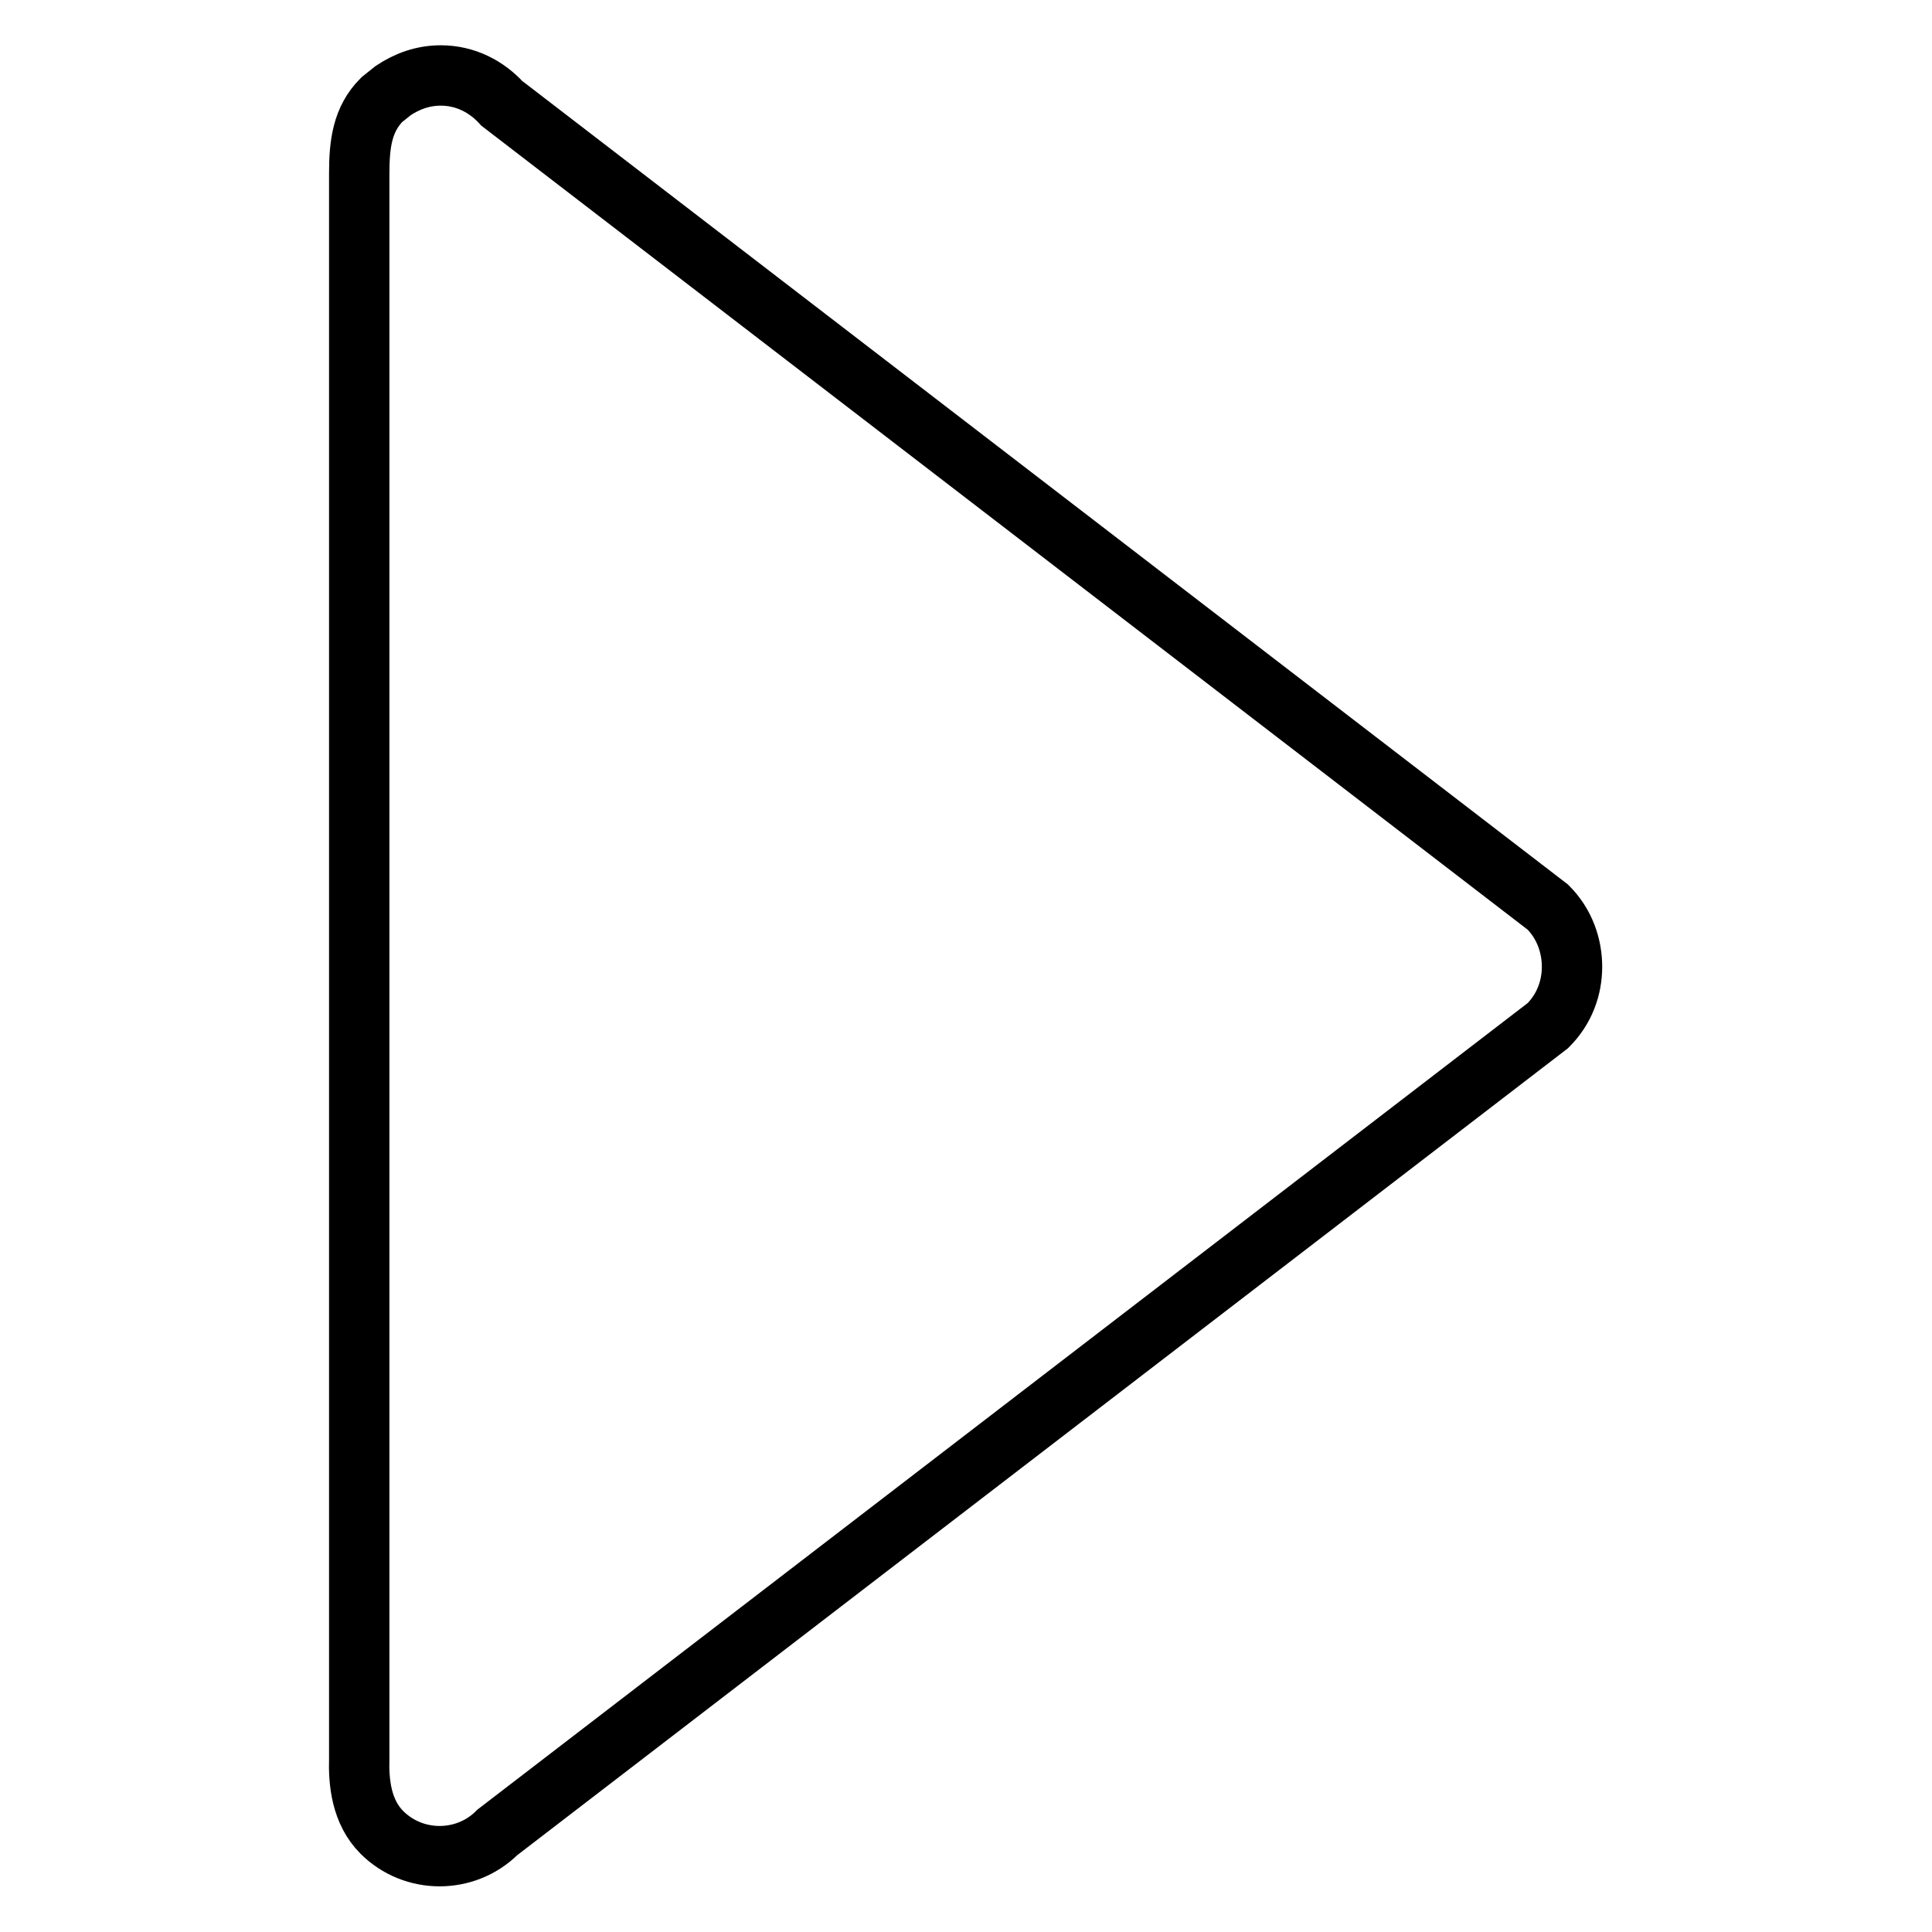
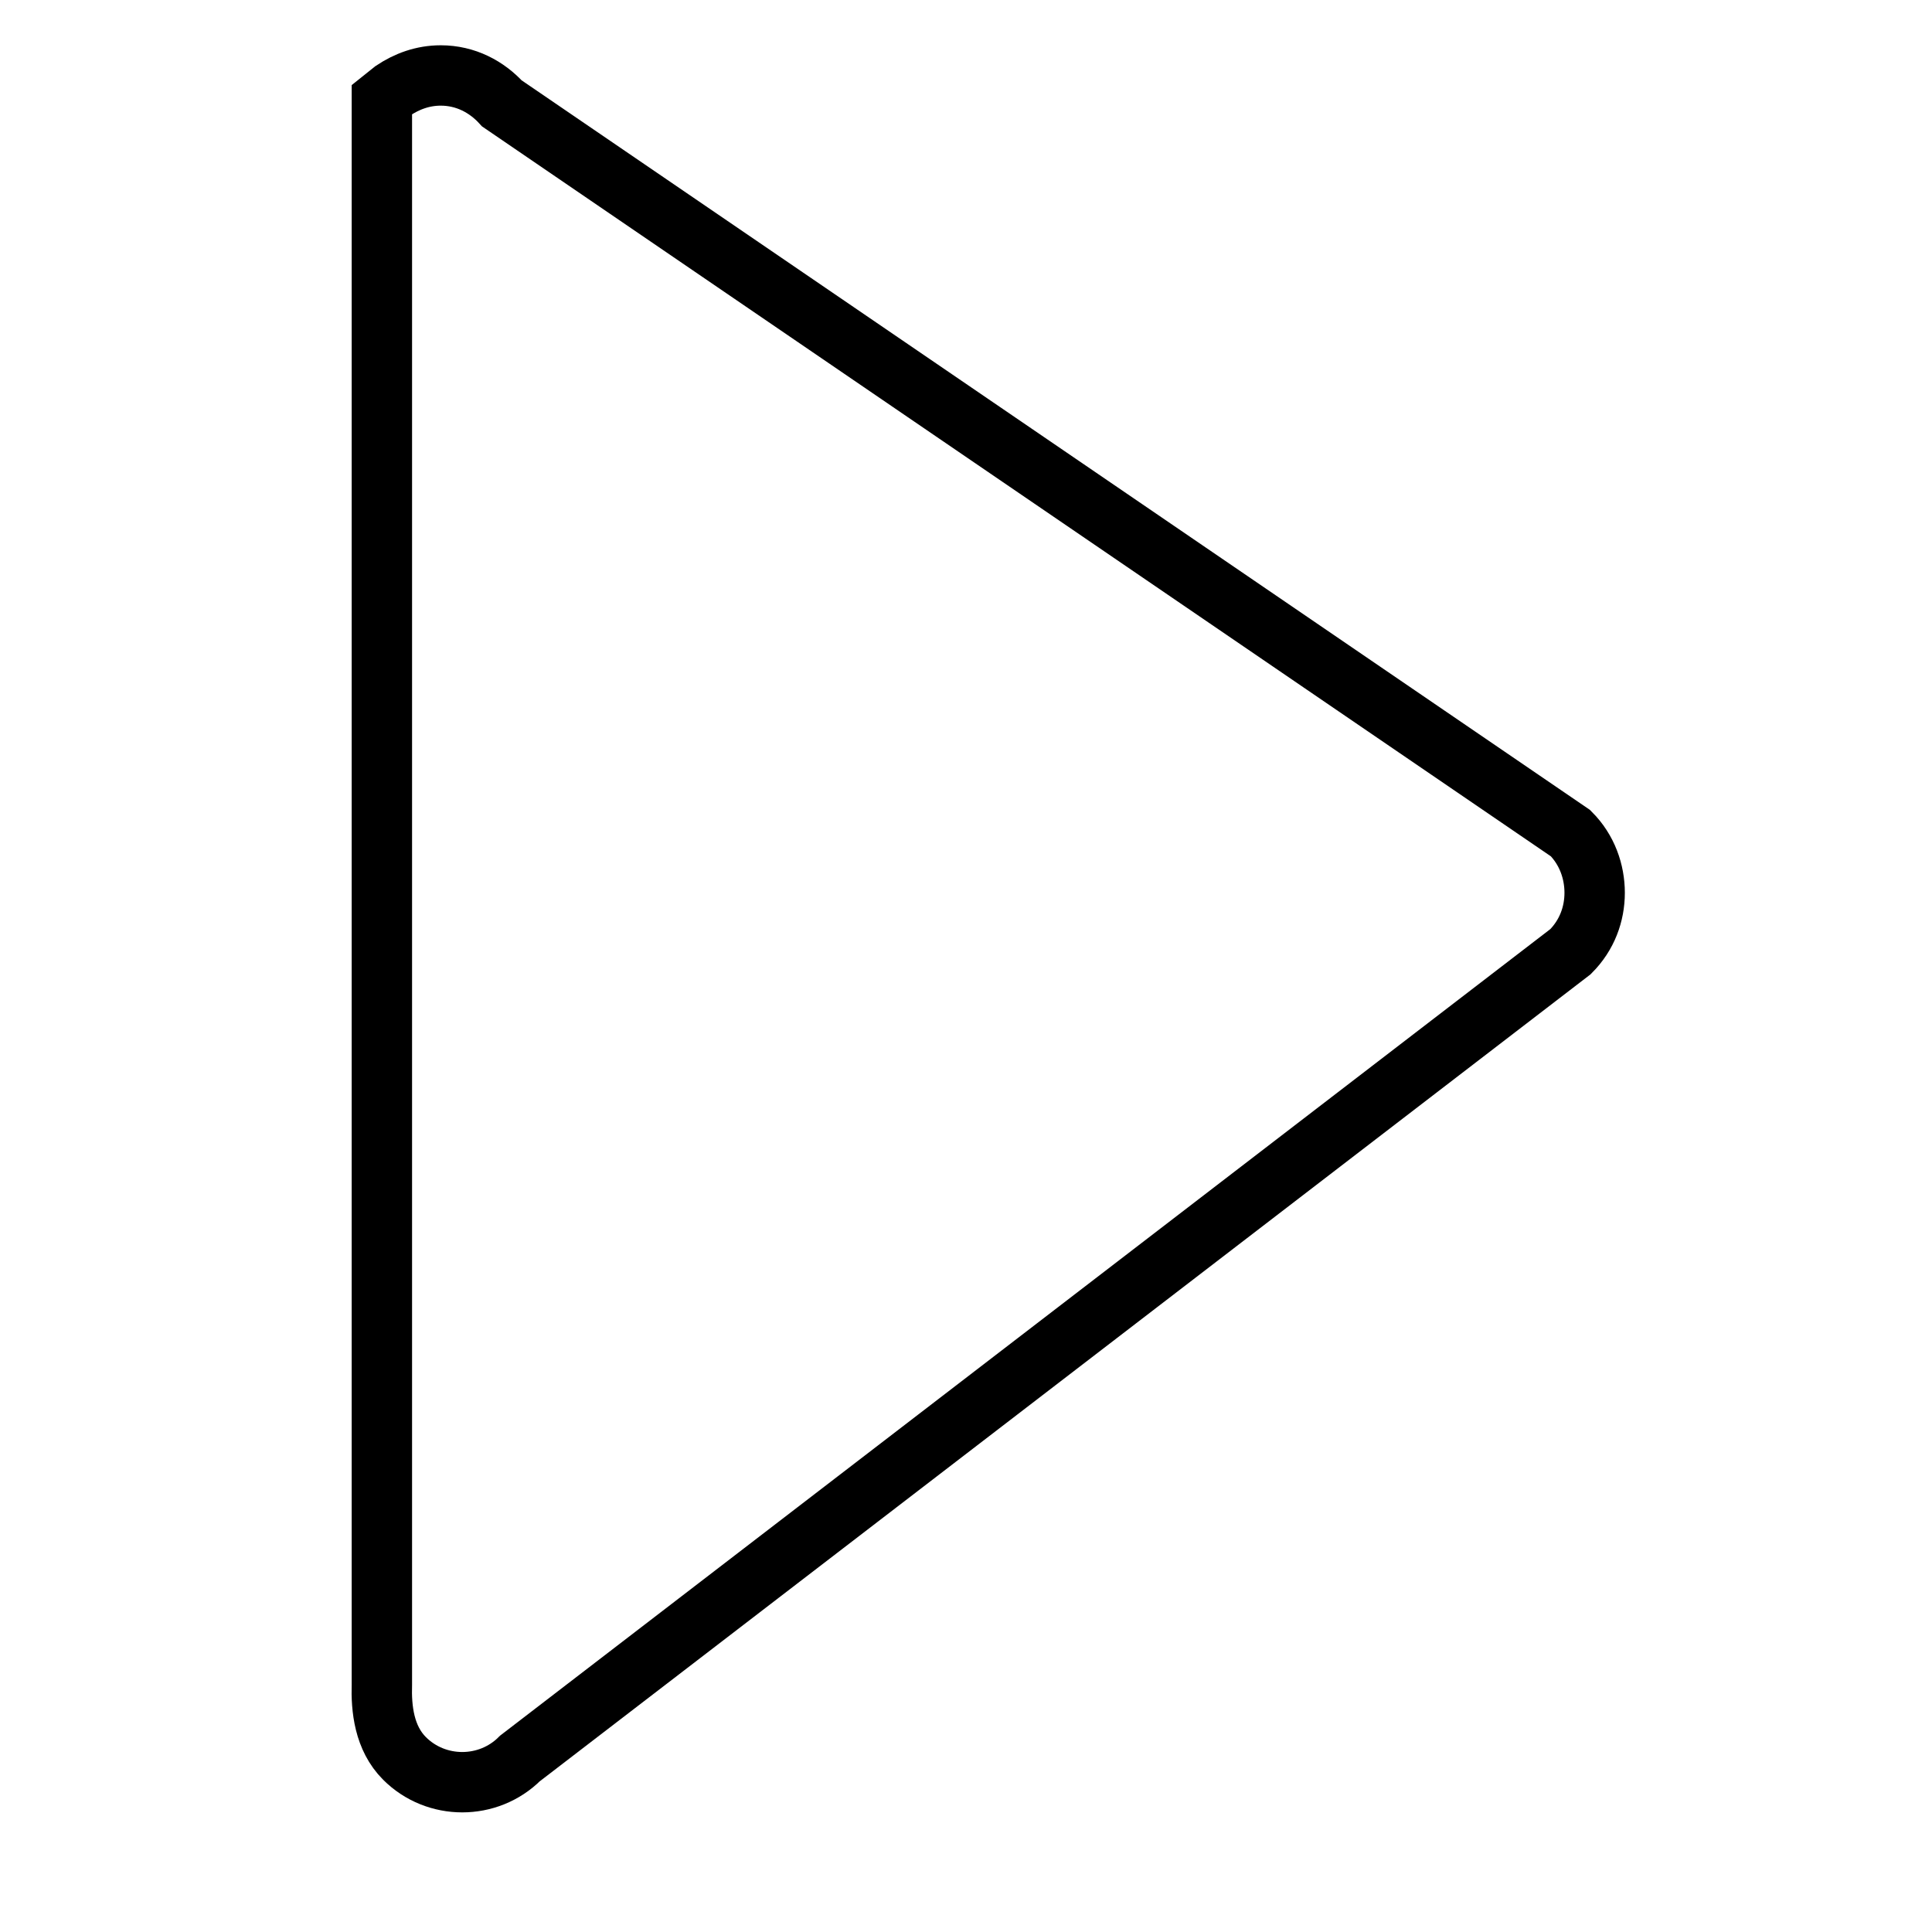
<svg xmlns="http://www.w3.org/2000/svg" version="1.1" x="0px" y="0px" viewBox="0 0 256 256" enable-background="new 0 0 256 256" xml:space="preserve">
  <g>
    <g>
-       <path stroke-width="8" fill-opacity="0" stroke="#000000" d="M66.5,13.7c-2-2.2-4.8-3.7-8.1-3.7c-2.4,0-4.5,0.8-6.3,2c-0.5,0.4-1,0.8-1.5,1.2c-2.6,2.6-3,5.9-3,9.8v210c-0.1,3.2,0.3,7.1,3,9.8c4.2,4.2,11.1,4.2,15.3,0l139.2-106.9c2.2-2.2,3.2-5,3.2-7.8c0-2.8-1-5.7-3.2-7.9L66.5,13.7L66.5,13.7z" />
+       <path stroke-width="8" fill-opacity="0" stroke="#000000" d="M66.5,13.7c-2-2.2-4.8-3.7-8.1-3.7c-2.4,0-4.5,0.8-6.3,2c-0.5,0.4-1,0.8-1.5,1.2v210c-0.1,3.2,0.3,7.1,3,9.8c4.2,4.2,11.1,4.2,15.3,0l139.2-106.9c2.2-2.2,3.2-5,3.2-7.8c0-2.8-1-5.7-3.2-7.9L66.5,13.7L66.5,13.7z" />
    </g>
  </g>
</svg>